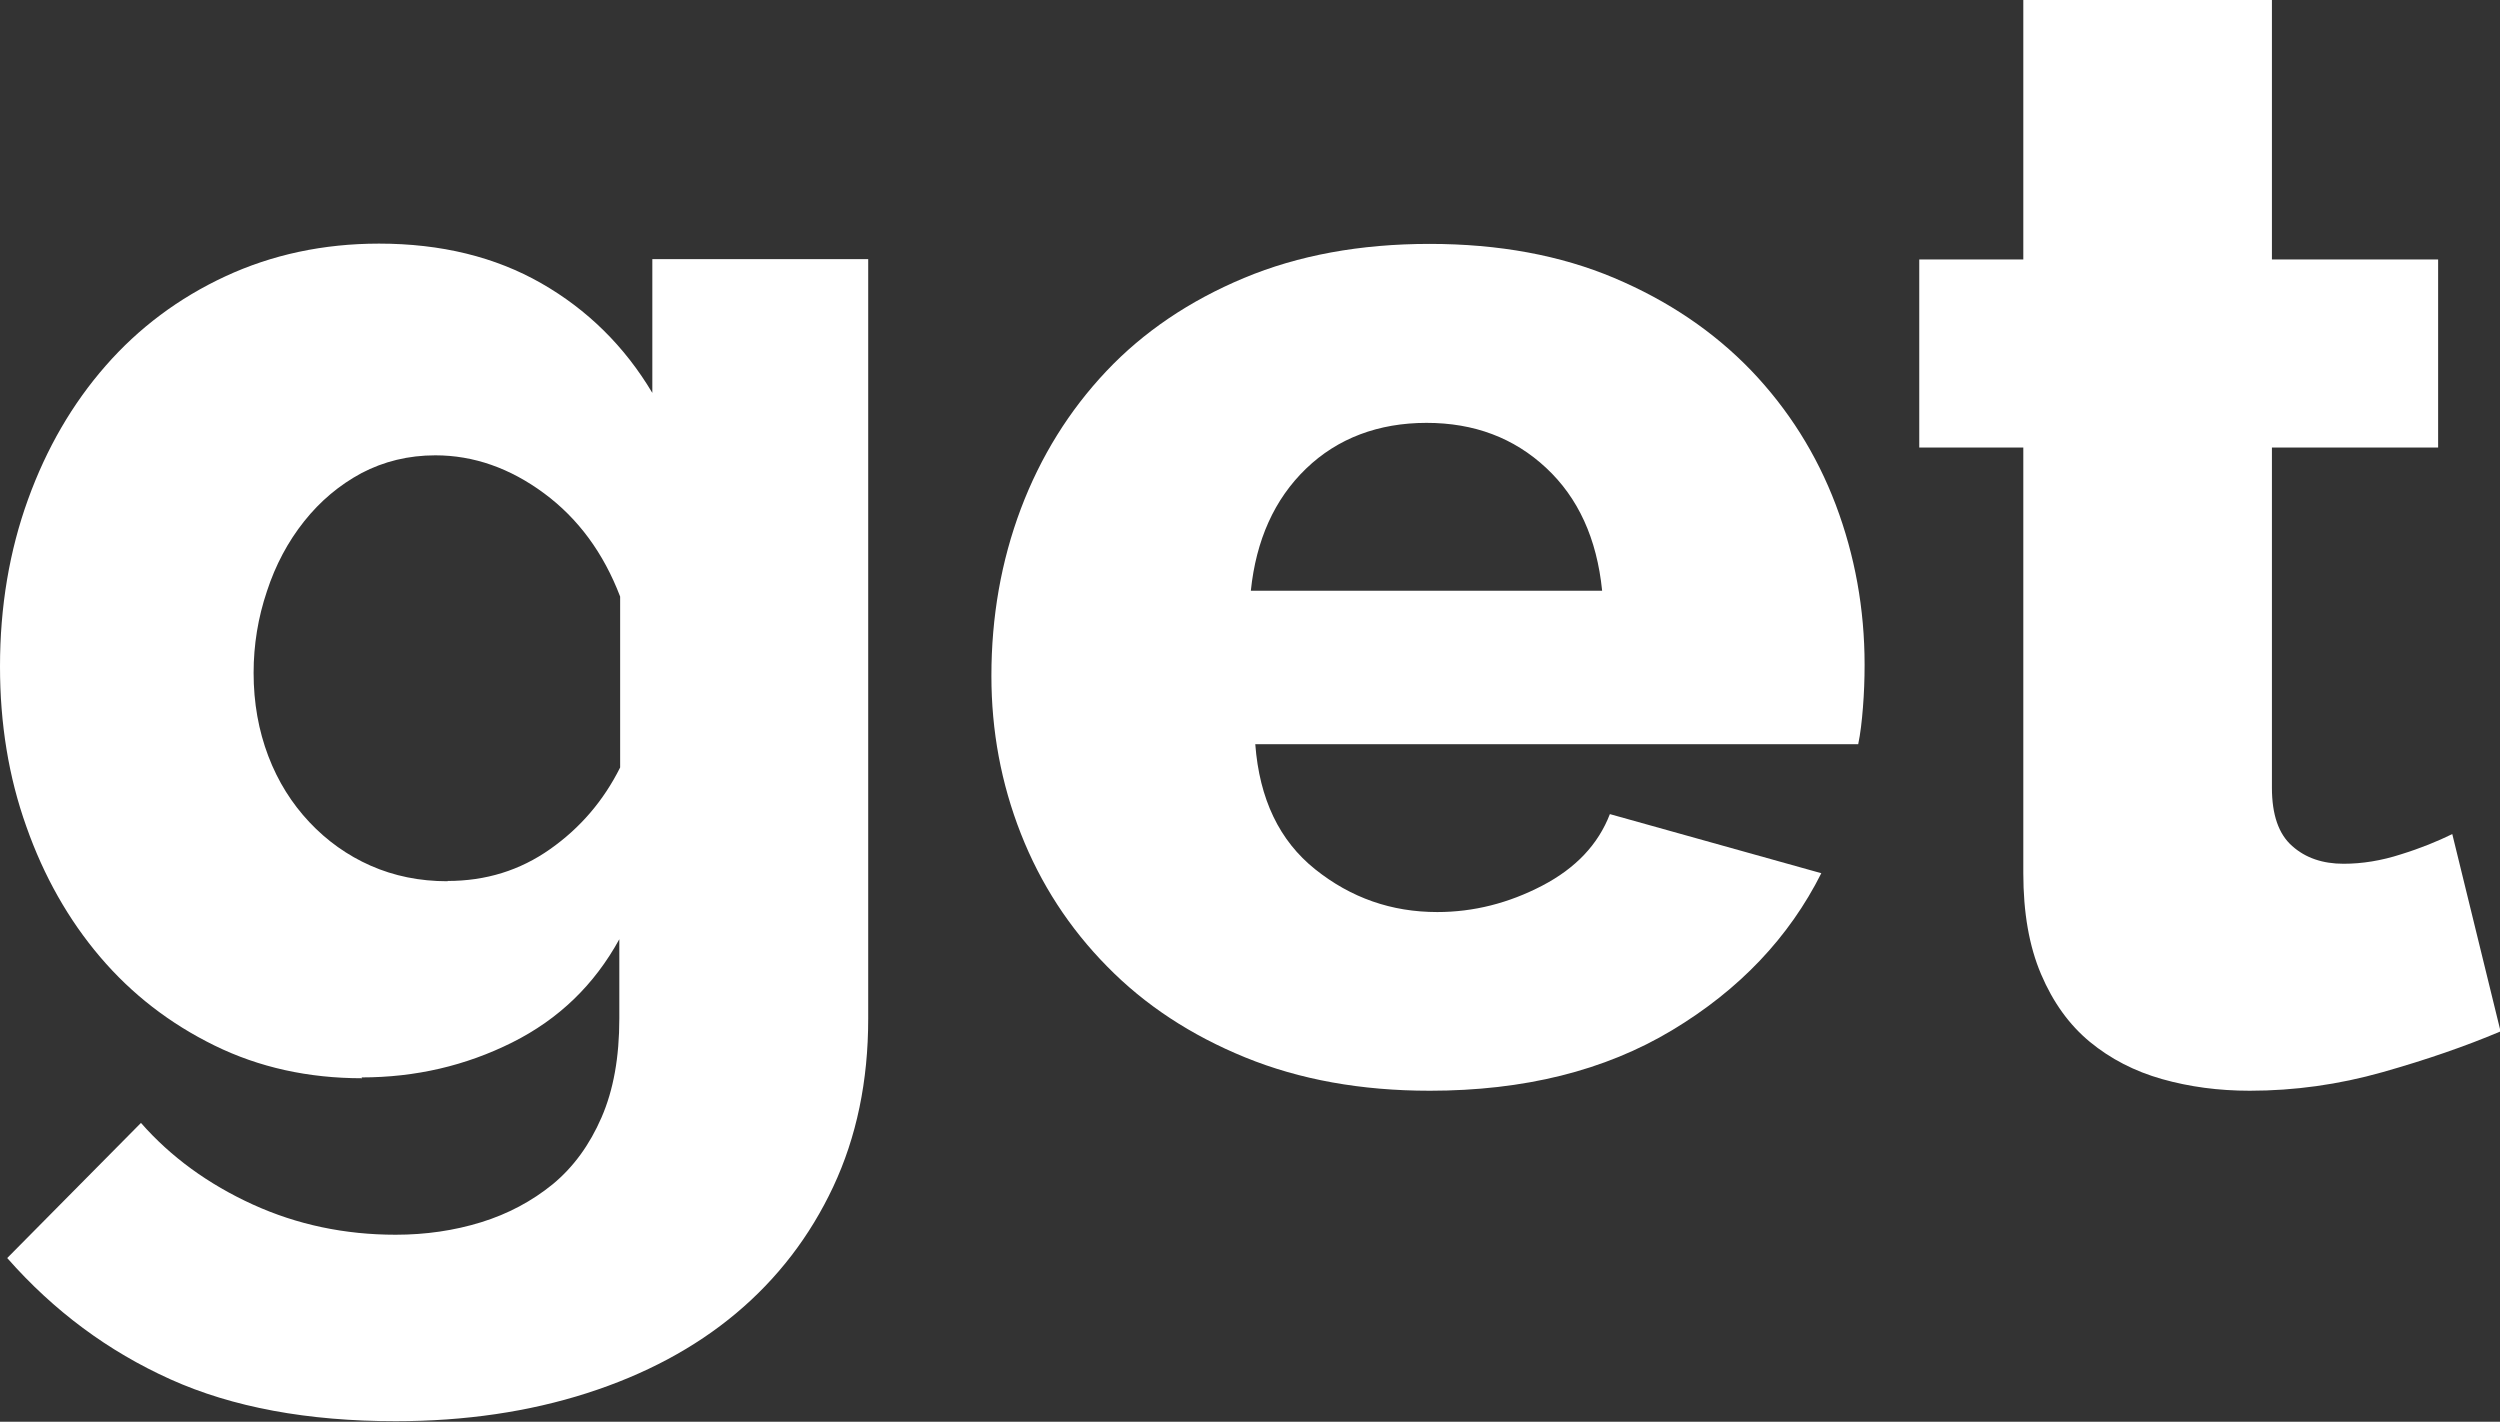
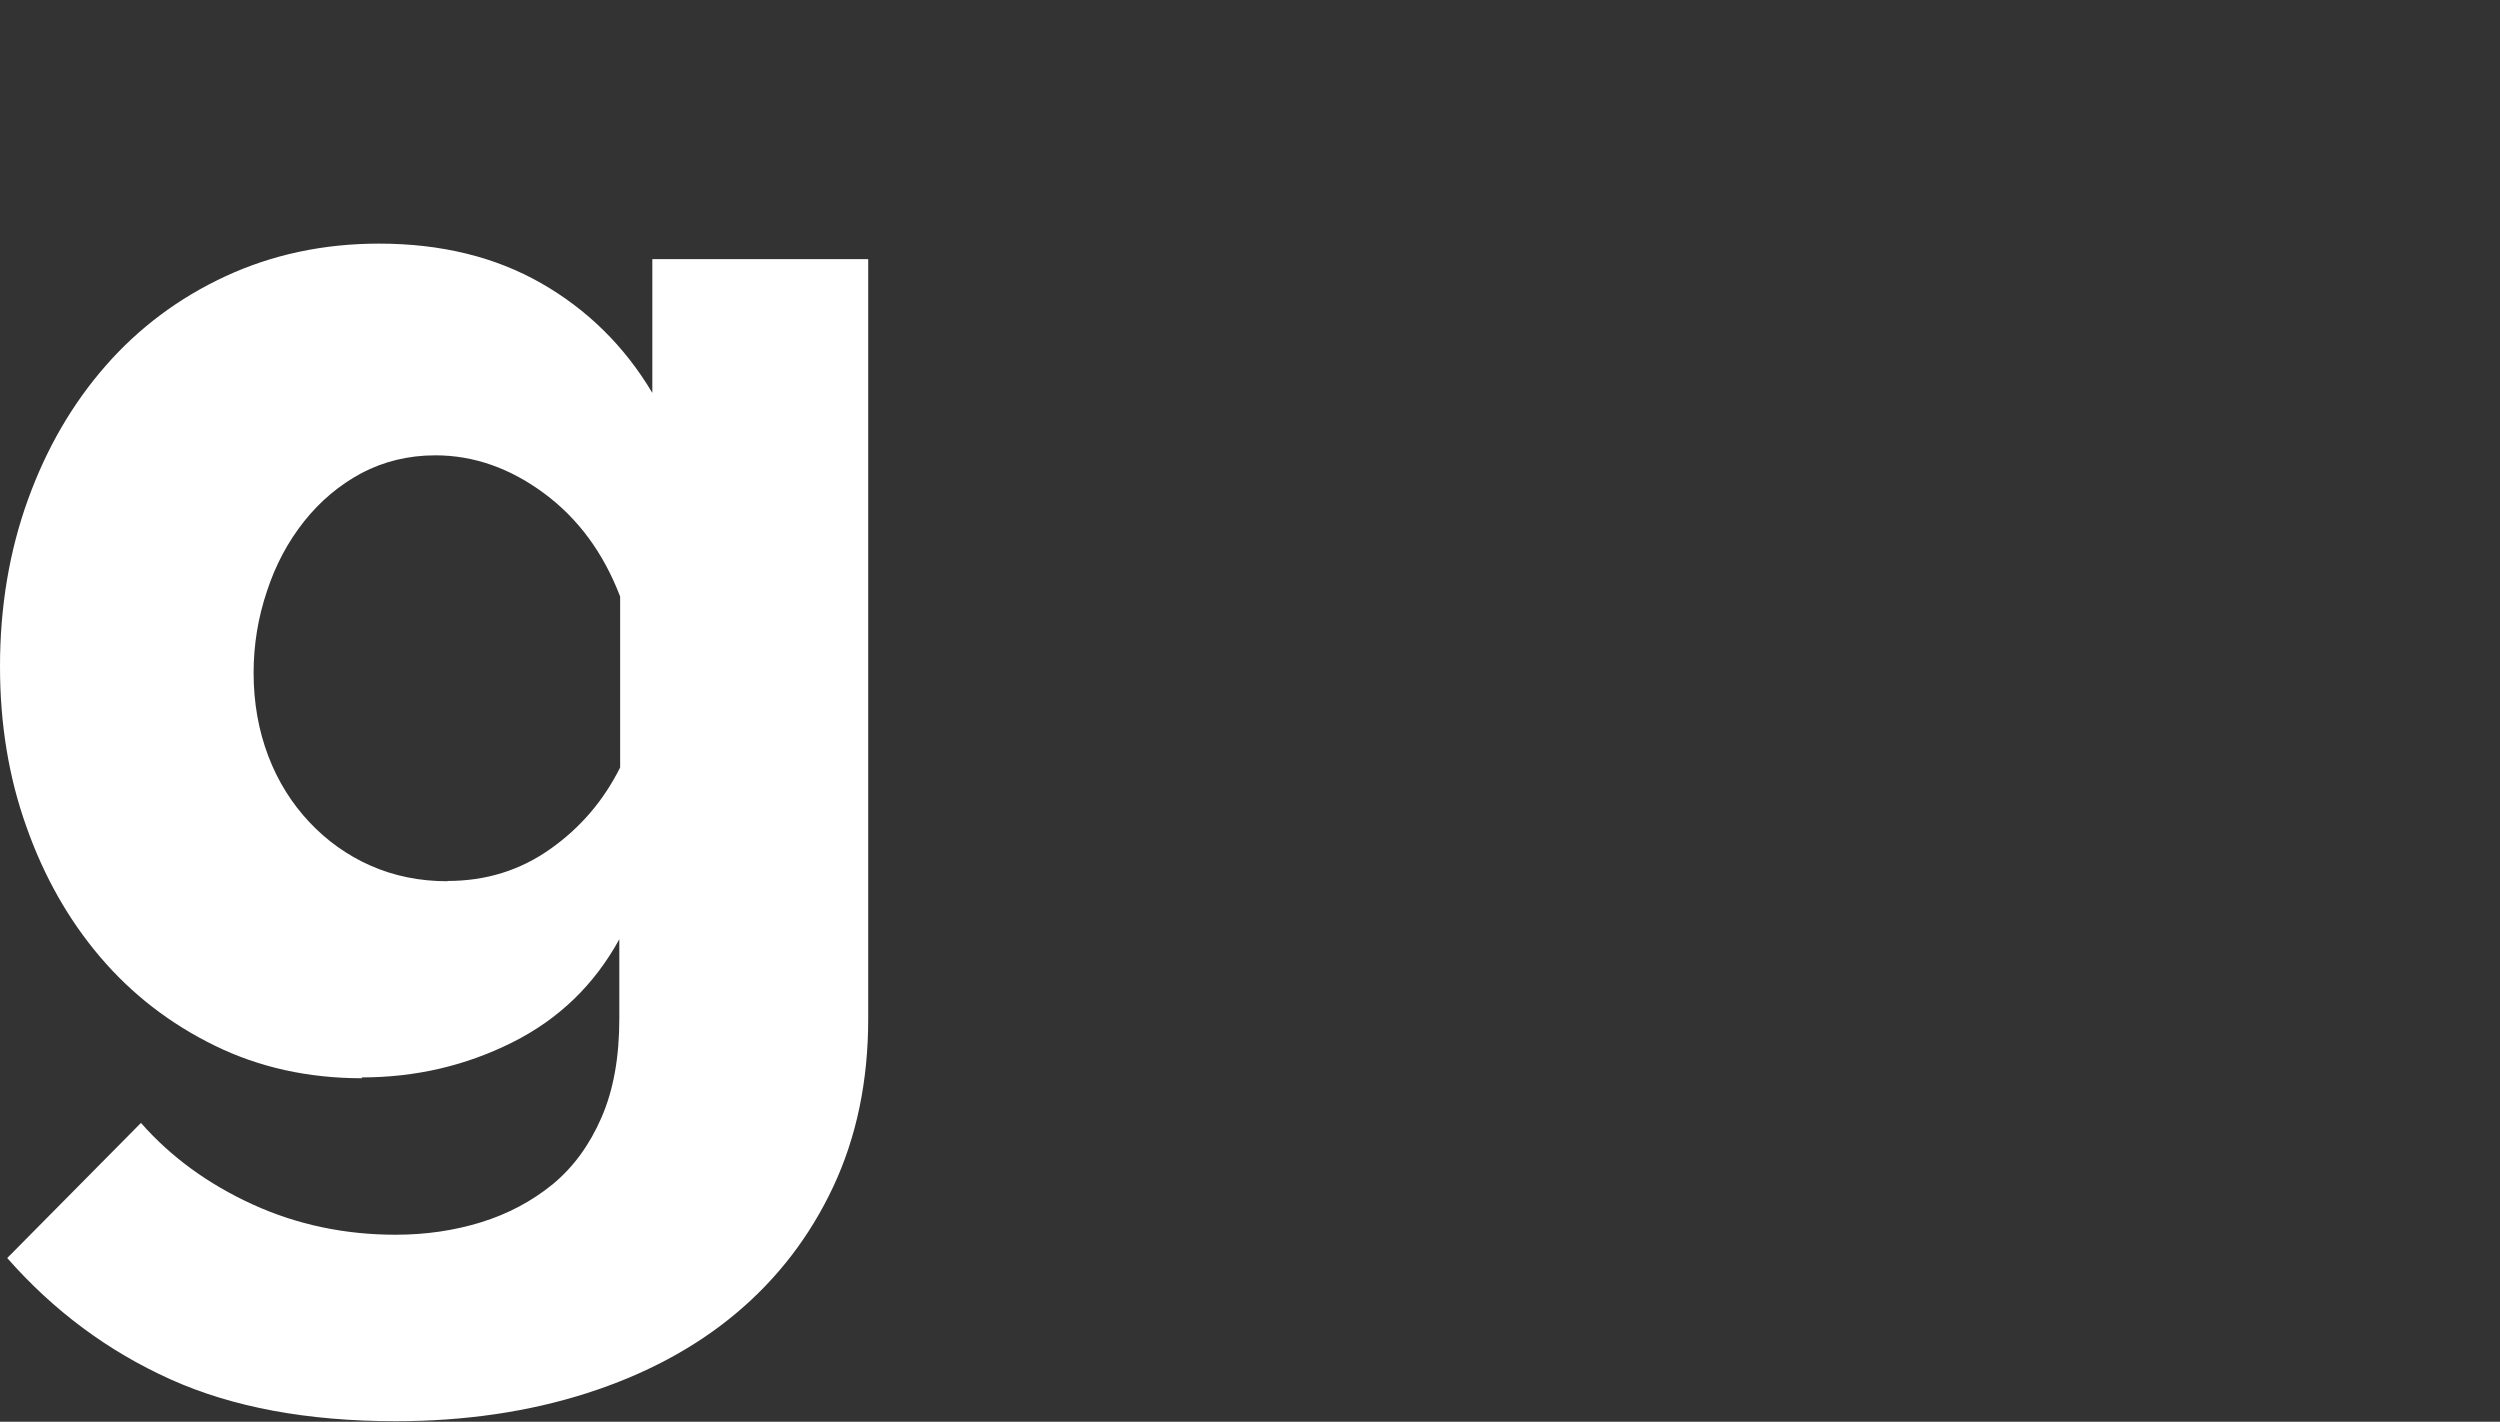
<svg xmlns="http://www.w3.org/2000/svg" id="Layer_2" viewBox="0 0 90.1 51.24">
  <rect x="0" y="0" width="90.1" height="51.24" fill="#333333" stroke="none" />
  <defs>
    <style>.cls-1{fill:#fff;}</style>
  </defs>
  <g id="Layer_2-2">
    <g>
      <path class="cls-1" d="M13.05,38.86c-1.94,0-3.71-.39-5.32-1.18s-2.98-1.85-4.12-3.19c-1.14-1.34-2.03-2.91-2.66-4.7-.64-1.79-.95-3.71-.95-5.77,0-2.16,.34-4.17,1.01-6.02s1.6-3.45,2.8-4.82c1.19-1.36,2.63-2.44,4.31-3.22,1.68-.78,3.53-1.18,5.54-1.18,2.24,0,4.19,.48,5.85,1.43,1.66,.95,3,2.27,4,3.95v-4.82h7.78v27.38c0,2.24-.42,4.26-1.26,6.05s-2.01,3.31-3.5,4.56c-1.49,1.25-3.29,2.21-5.38,2.88s-4.39,1.01-6.89,1.01c-3.17,0-5.88-.5-8.12-1.51-2.24-1.01-4.2-2.46-5.88-4.37l4.82-4.87c1.08,1.23,2.43,2.21,4.03,2.94,1.6,.73,3.32,1.09,5.15,1.09,1.08,0,2.11-.15,3.08-.45,.97-.3,1.83-.76,2.58-1.37,.75-.62,1.33-1.42,1.76-2.41,.43-.99,.64-2.17,.64-3.56v-2.86c-.9,1.64-2.18,2.88-3.86,3.72-1.68,.84-3.49,1.26-5.43,1.26Zm3.08-7.11c1.38,0,2.61-.38,3.7-1.15,1.08-.76,1.92-1.74,2.52-2.94v-6.16c-.6-1.57-1.51-2.81-2.74-3.72-1.23-.91-2.54-1.37-3.92-1.37-.97,0-1.86,.22-2.66,.64-.8,.43-1.49,1.01-2.07,1.74-.58,.73-1.03,1.57-1.34,2.52-.32,.95-.48,1.93-.48,2.94,0,1.08,.18,2.08,.53,3,.35,.92,.85,1.71,1.48,2.38s1.37,1.2,2.21,1.57c.84,.37,1.76,.56,2.77,.56Z" />
-       <path class="cls-1" d="M51.52,39.31c-2.46,0-4.68-.4-6.64-1.2s-3.62-1.89-4.98-3.28c-1.36-1.38-2.4-2.98-3.11-4.79-.71-1.81-1.06-3.7-1.06-5.68,0-2.13,.35-4.13,1.06-6.02,.71-1.88,1.74-3.54,3.08-4.96,1.34-1.42,3-2.54,4.96-3.36,1.96-.82,4.19-1.23,6.69-1.23s4.72,.41,6.66,1.23c1.94,.82,3.58,1.93,4.93,3.33,1.34,1.4,2.36,3.02,3.05,4.84,.69,1.83,1.04,3.75,1.04,5.77,0,.52-.02,1.04-.06,1.54s-.09,.94-.17,1.32h-21.73c.15,1.98,.87,3.48,2.16,4.51,1.29,1.03,2.75,1.54,4.4,1.54,1.31,0,2.57-.32,3.78-.95,1.21-.63,2.02-1.49,2.44-2.58l7.62,2.13c-1.16,2.31-2.95,4.2-5.38,5.66-2.43,1.46-5.34,2.18-8.74,2.18Zm6.22-18.03c-.19-1.87-.86-3.34-2.02-4.42-1.16-1.08-2.59-1.62-4.31-1.62s-3.2,.55-4.34,1.65c-1.14,1.1-1.8,2.57-1.99,4.4h12.66Z" />
-       <path class="cls-1" d="M90.1,37.18c-1.23,.52-2.64,1.01-4.23,1.46-1.59,.45-3.18,.67-4.79,.67-1.12,0-2.17-.14-3.16-.42-.99-.28-1.86-.73-2.6-1.34-.75-.62-1.33-1.43-1.76-2.44-.43-1.01-.64-2.22-.64-3.64v-15.34h-3.75v-6.78h3.75V0h8.96V9.35h5.99v6.78h-5.99v12.26c0,.97,.24,1.67,.73,2.1,.48,.43,1.1,.64,1.85,.64,.67,0,1.36-.11,2.07-.34,.71-.22,1.32-.47,1.85-.73l1.74,7.11Z" />
    </g>
  </g>
</svg>